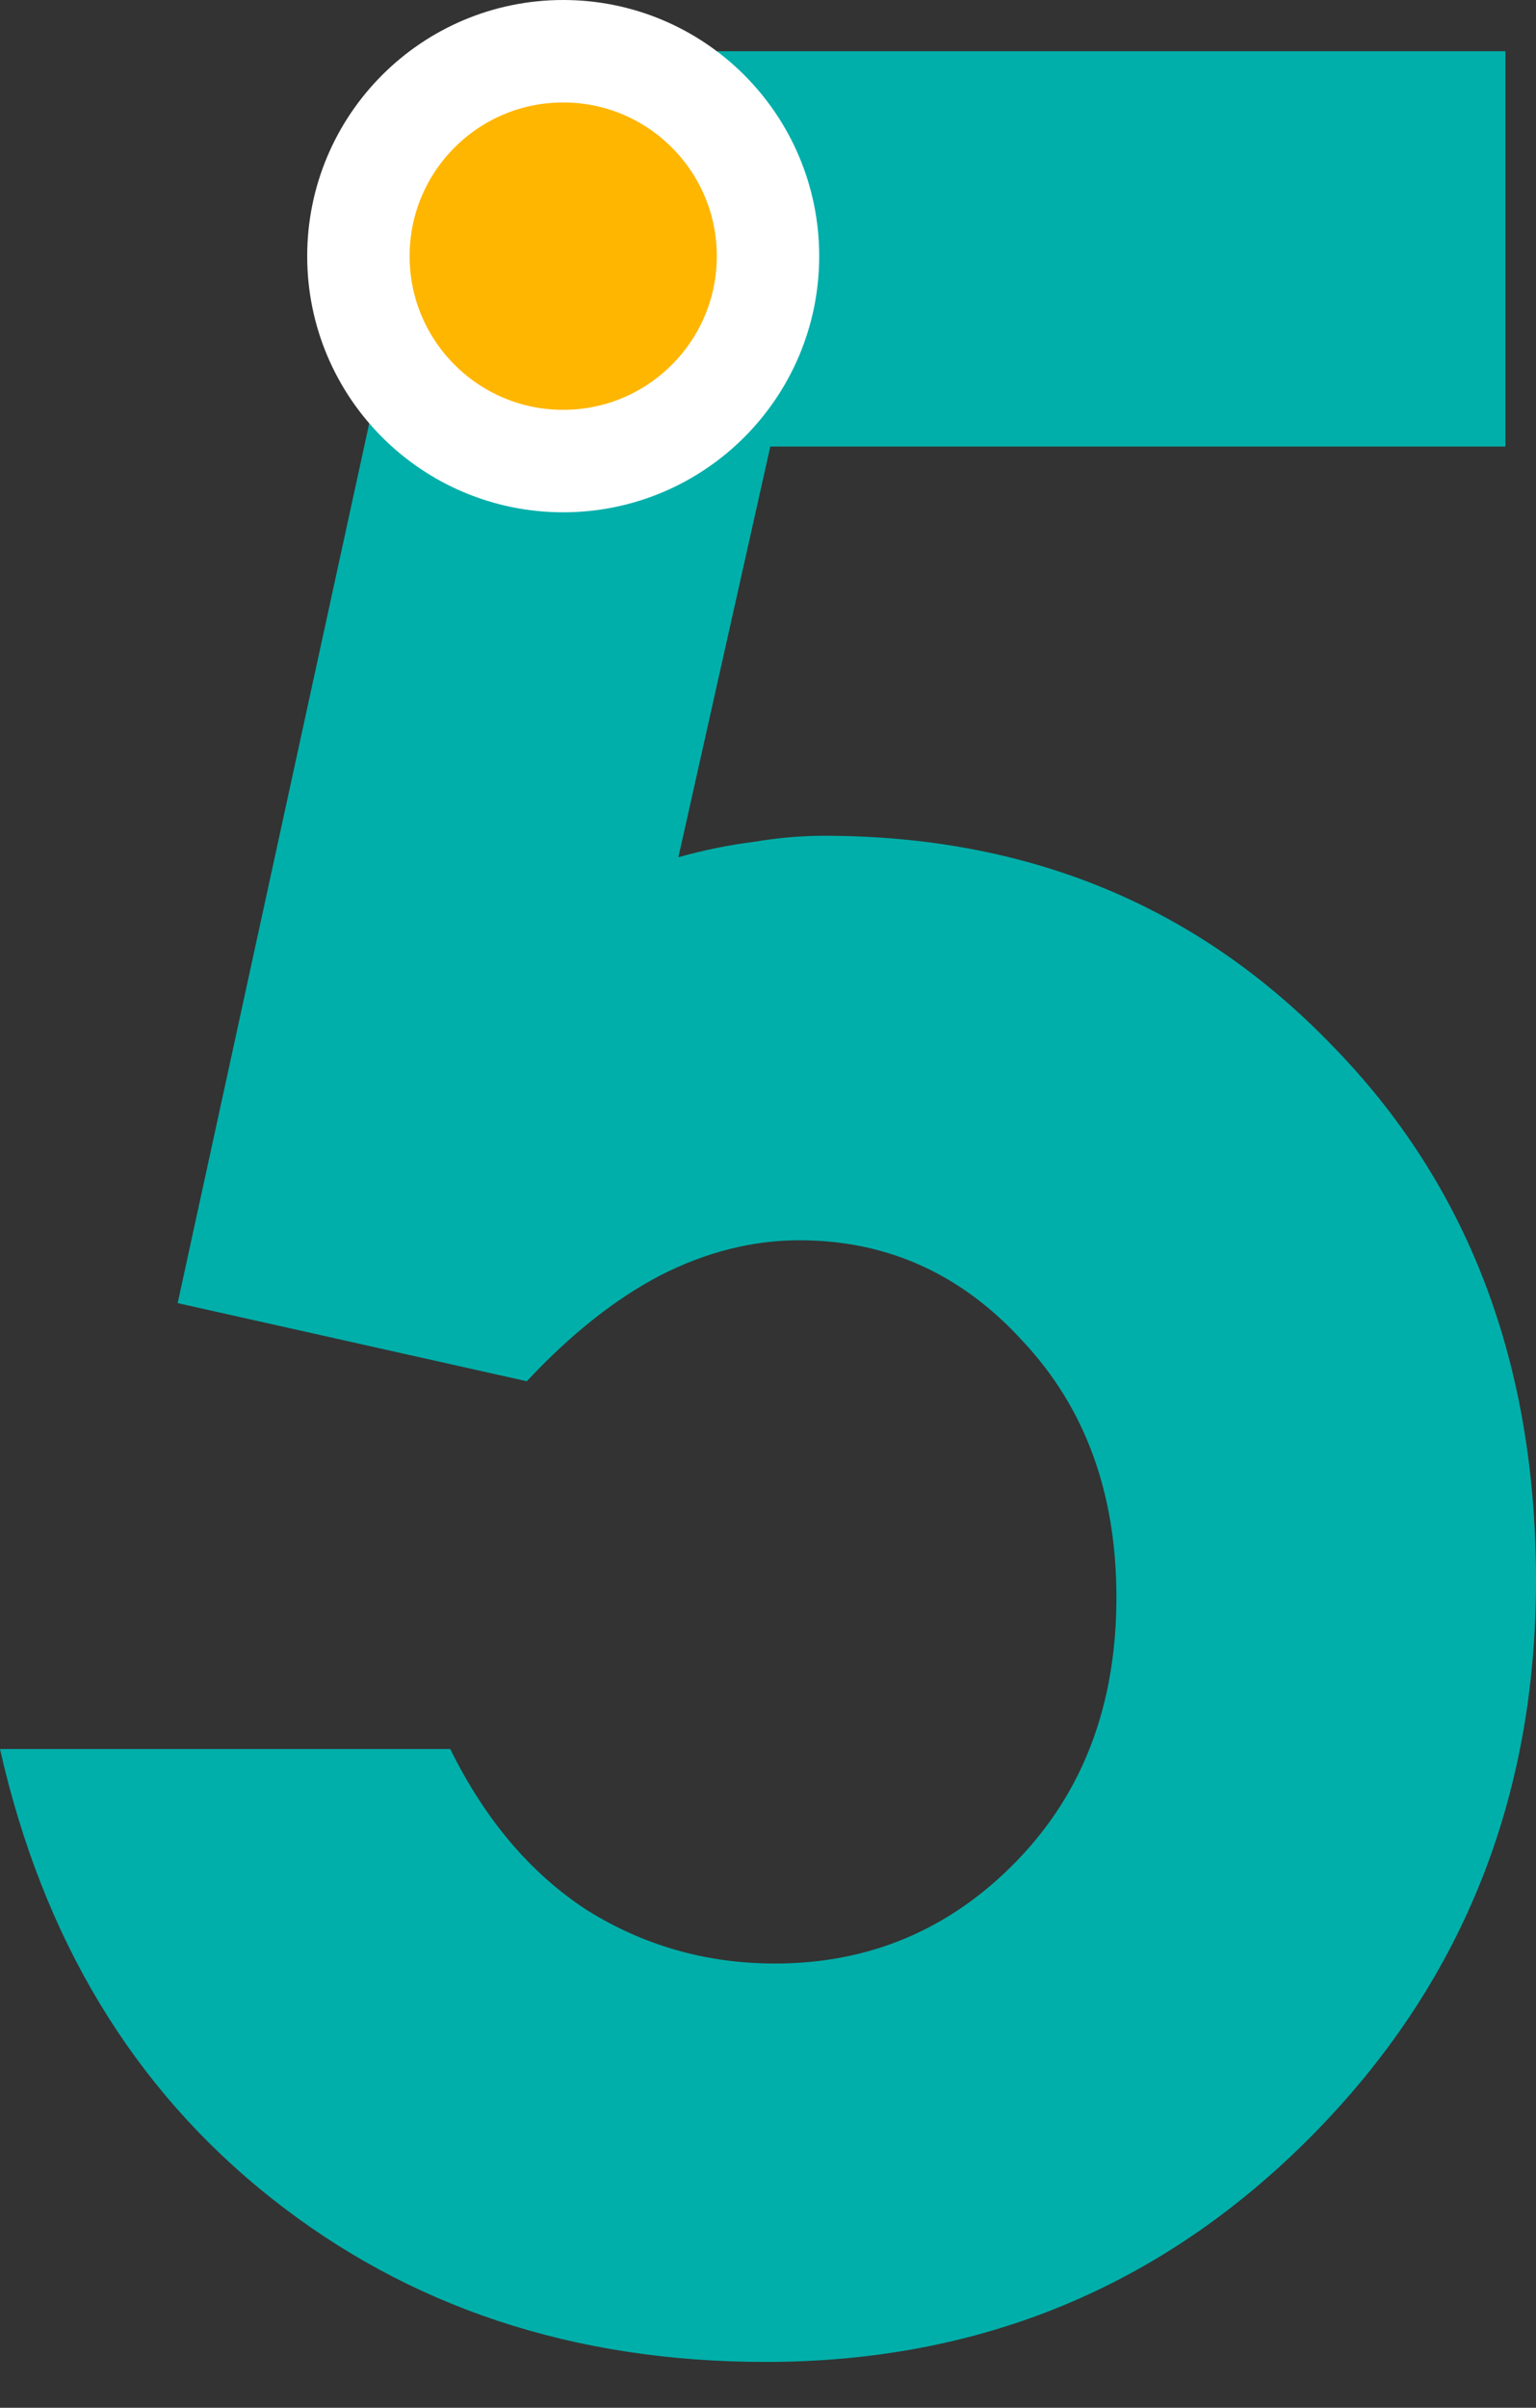
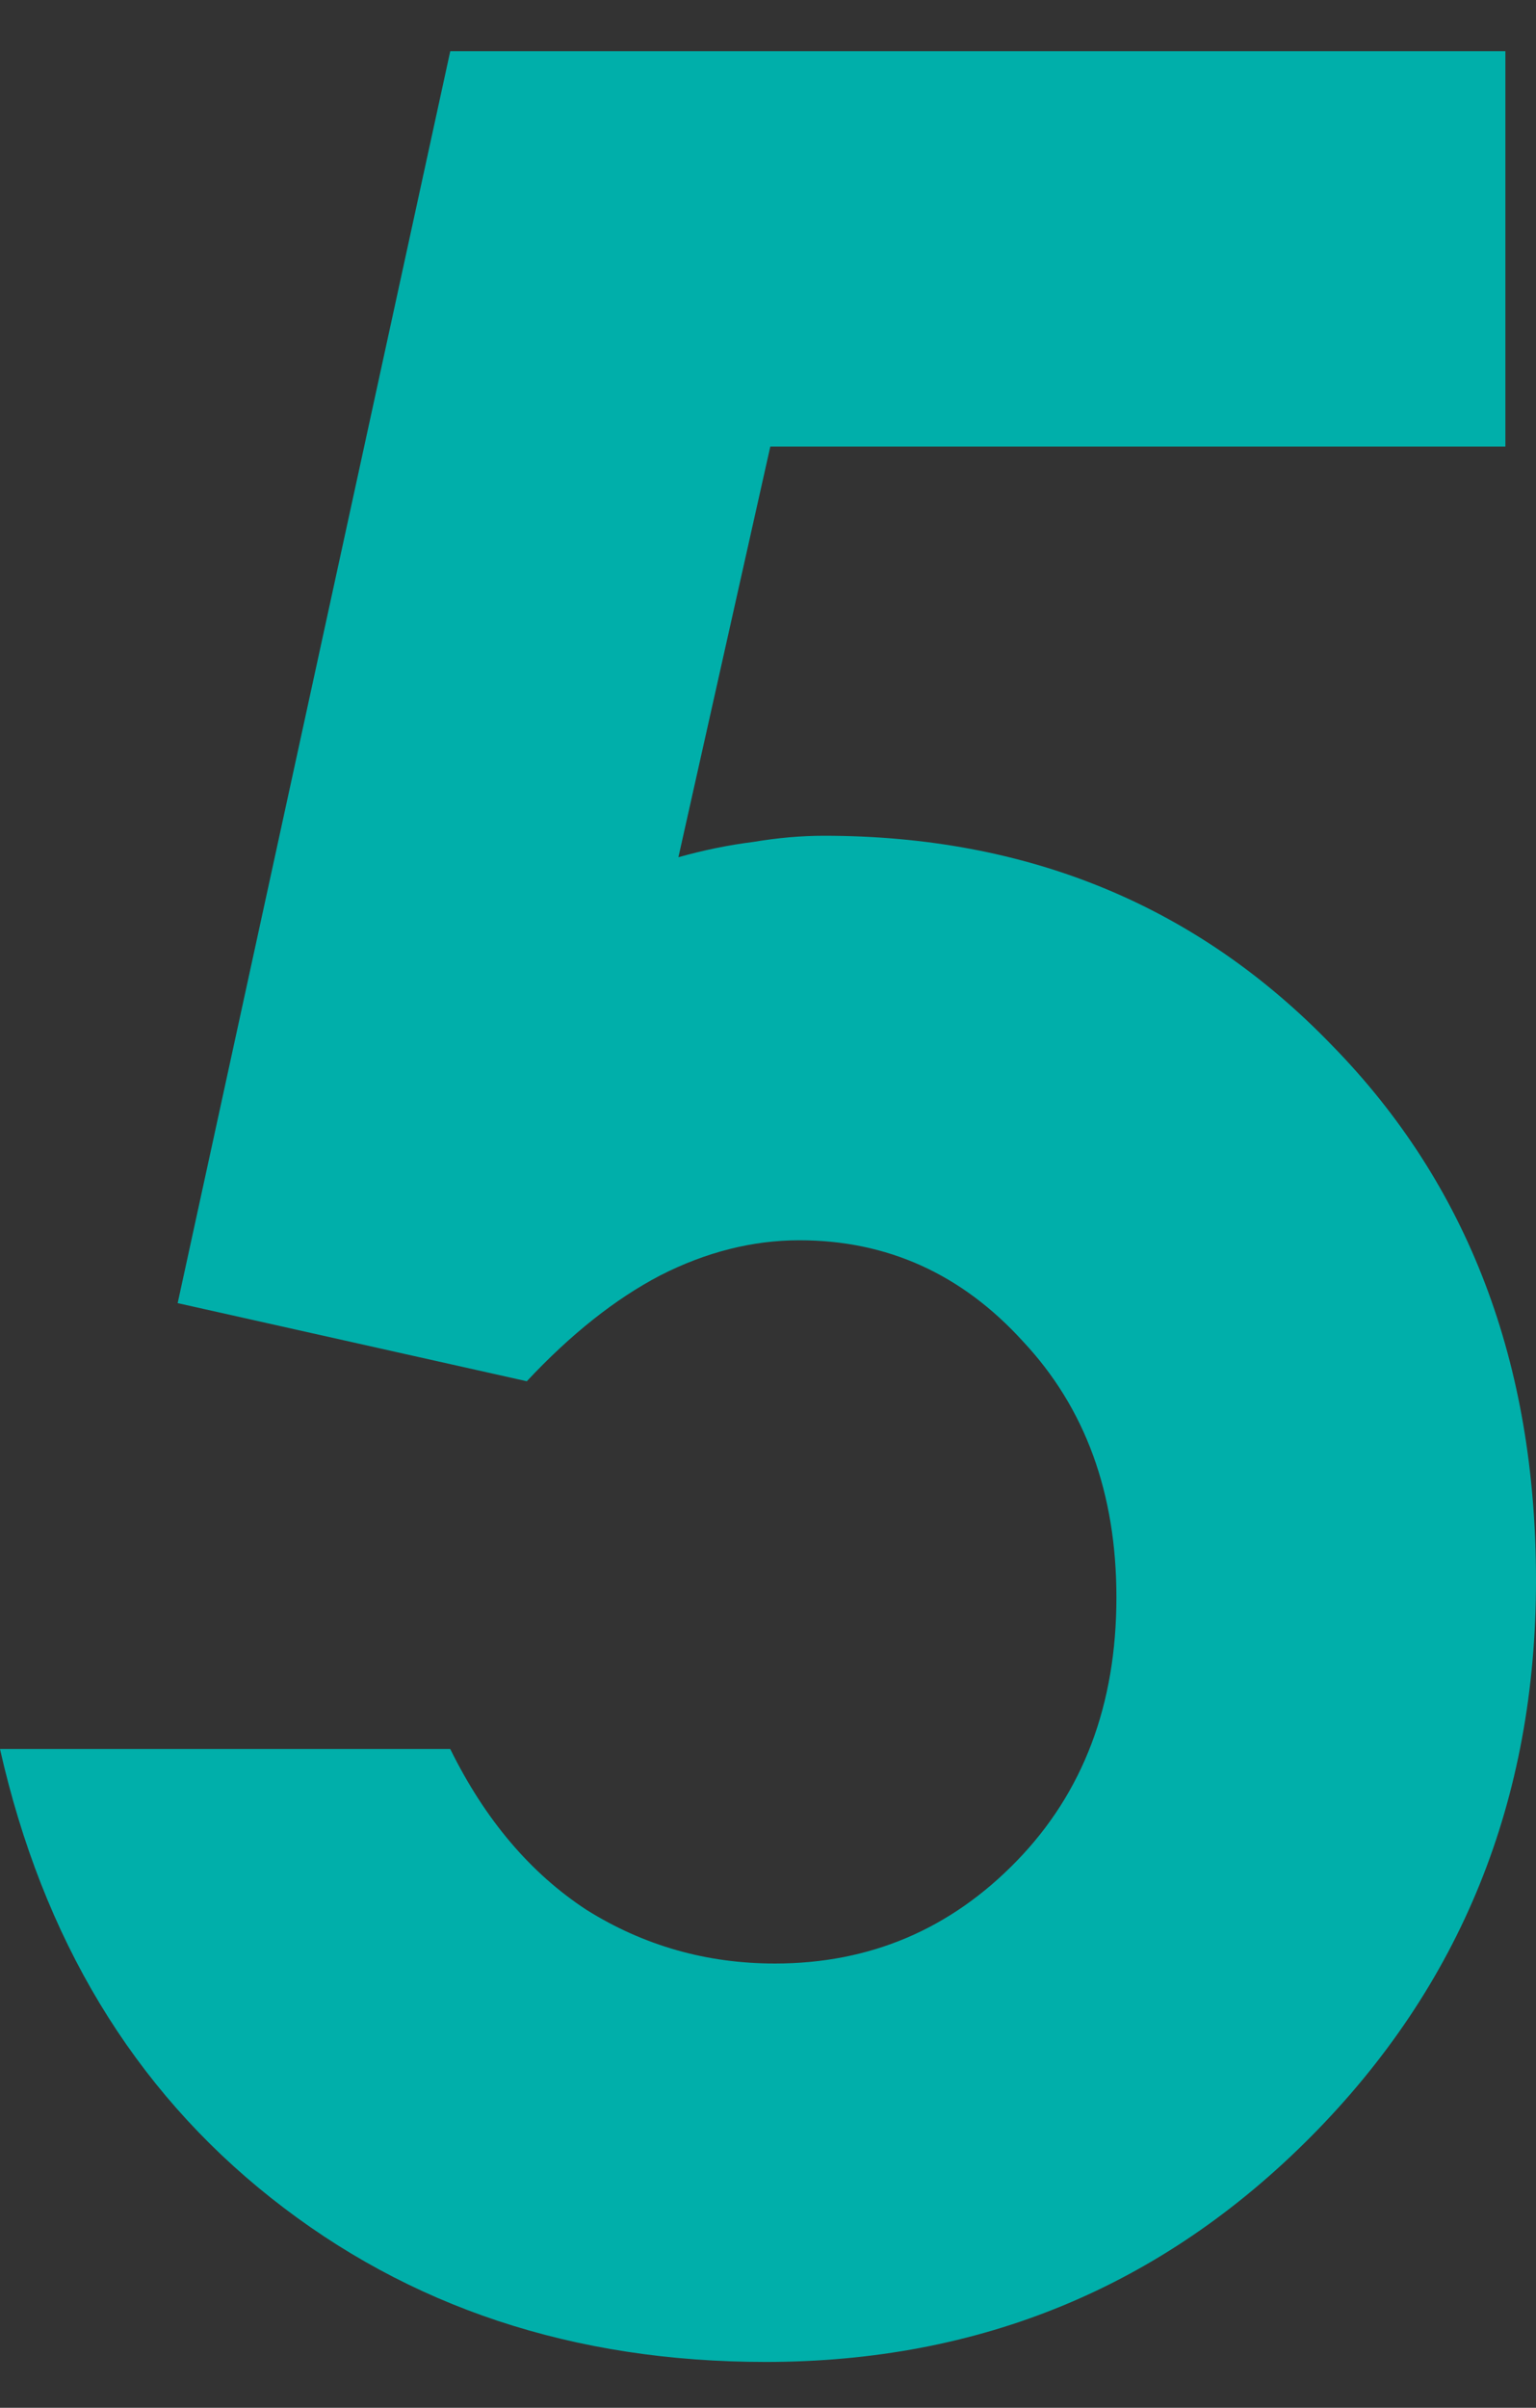
<svg xmlns="http://www.w3.org/2000/svg" width="30" height="47" viewBox="0 0 30 47" fill="none">
  <rect x="0" y="0" width="30" height="47" fill="#333333" stroke="none" />
  <path d="M8.794 1H29.402V8.717H15.045L13.25 16.733C13.749 16.593 14.237 16.494 14.716 16.434C15.194 16.354 15.653 16.314 16.092 16.314C20.08 16.314 23.39 17.68 26.022 20.412C28.674 23.124 30 26.603 30 30.851C30 35.138 28.534 38.757 25.603 41.708C22.692 44.639 19.143 46.105 14.955 46.105C11.206 46.105 7.986 45.038 5.294 42.904C2.602 40.771 0.837 37.849 0 34.141H8.794C9.472 35.517 10.359 36.563 11.456 37.281C12.572 37.979 13.799 38.328 15.135 38.328C16.989 38.328 18.564 37.66 19.86 36.324C21.157 34.988 21.805 33.273 21.805 31.18C21.805 29.146 21.196 27.481 19.98 26.184C18.784 24.868 17.328 24.21 15.613 24.21C14.696 24.21 13.789 24.44 12.891 24.898C12.014 25.357 11.147 26.045 10.289 26.962L3.47 25.437L8.794 1Z" fill="#00AFAA" />
-   <path d="M11 9C13.209 9 15 7.209 15 5C15 2.791 13.209 1 11 1C8.791 1 7 2.791 7 5C7 7.209 8.791 9 11 9Z" fill="#FFB600" stroke="white" stroke-width="2" stroke-linecap="round" />
</svg>